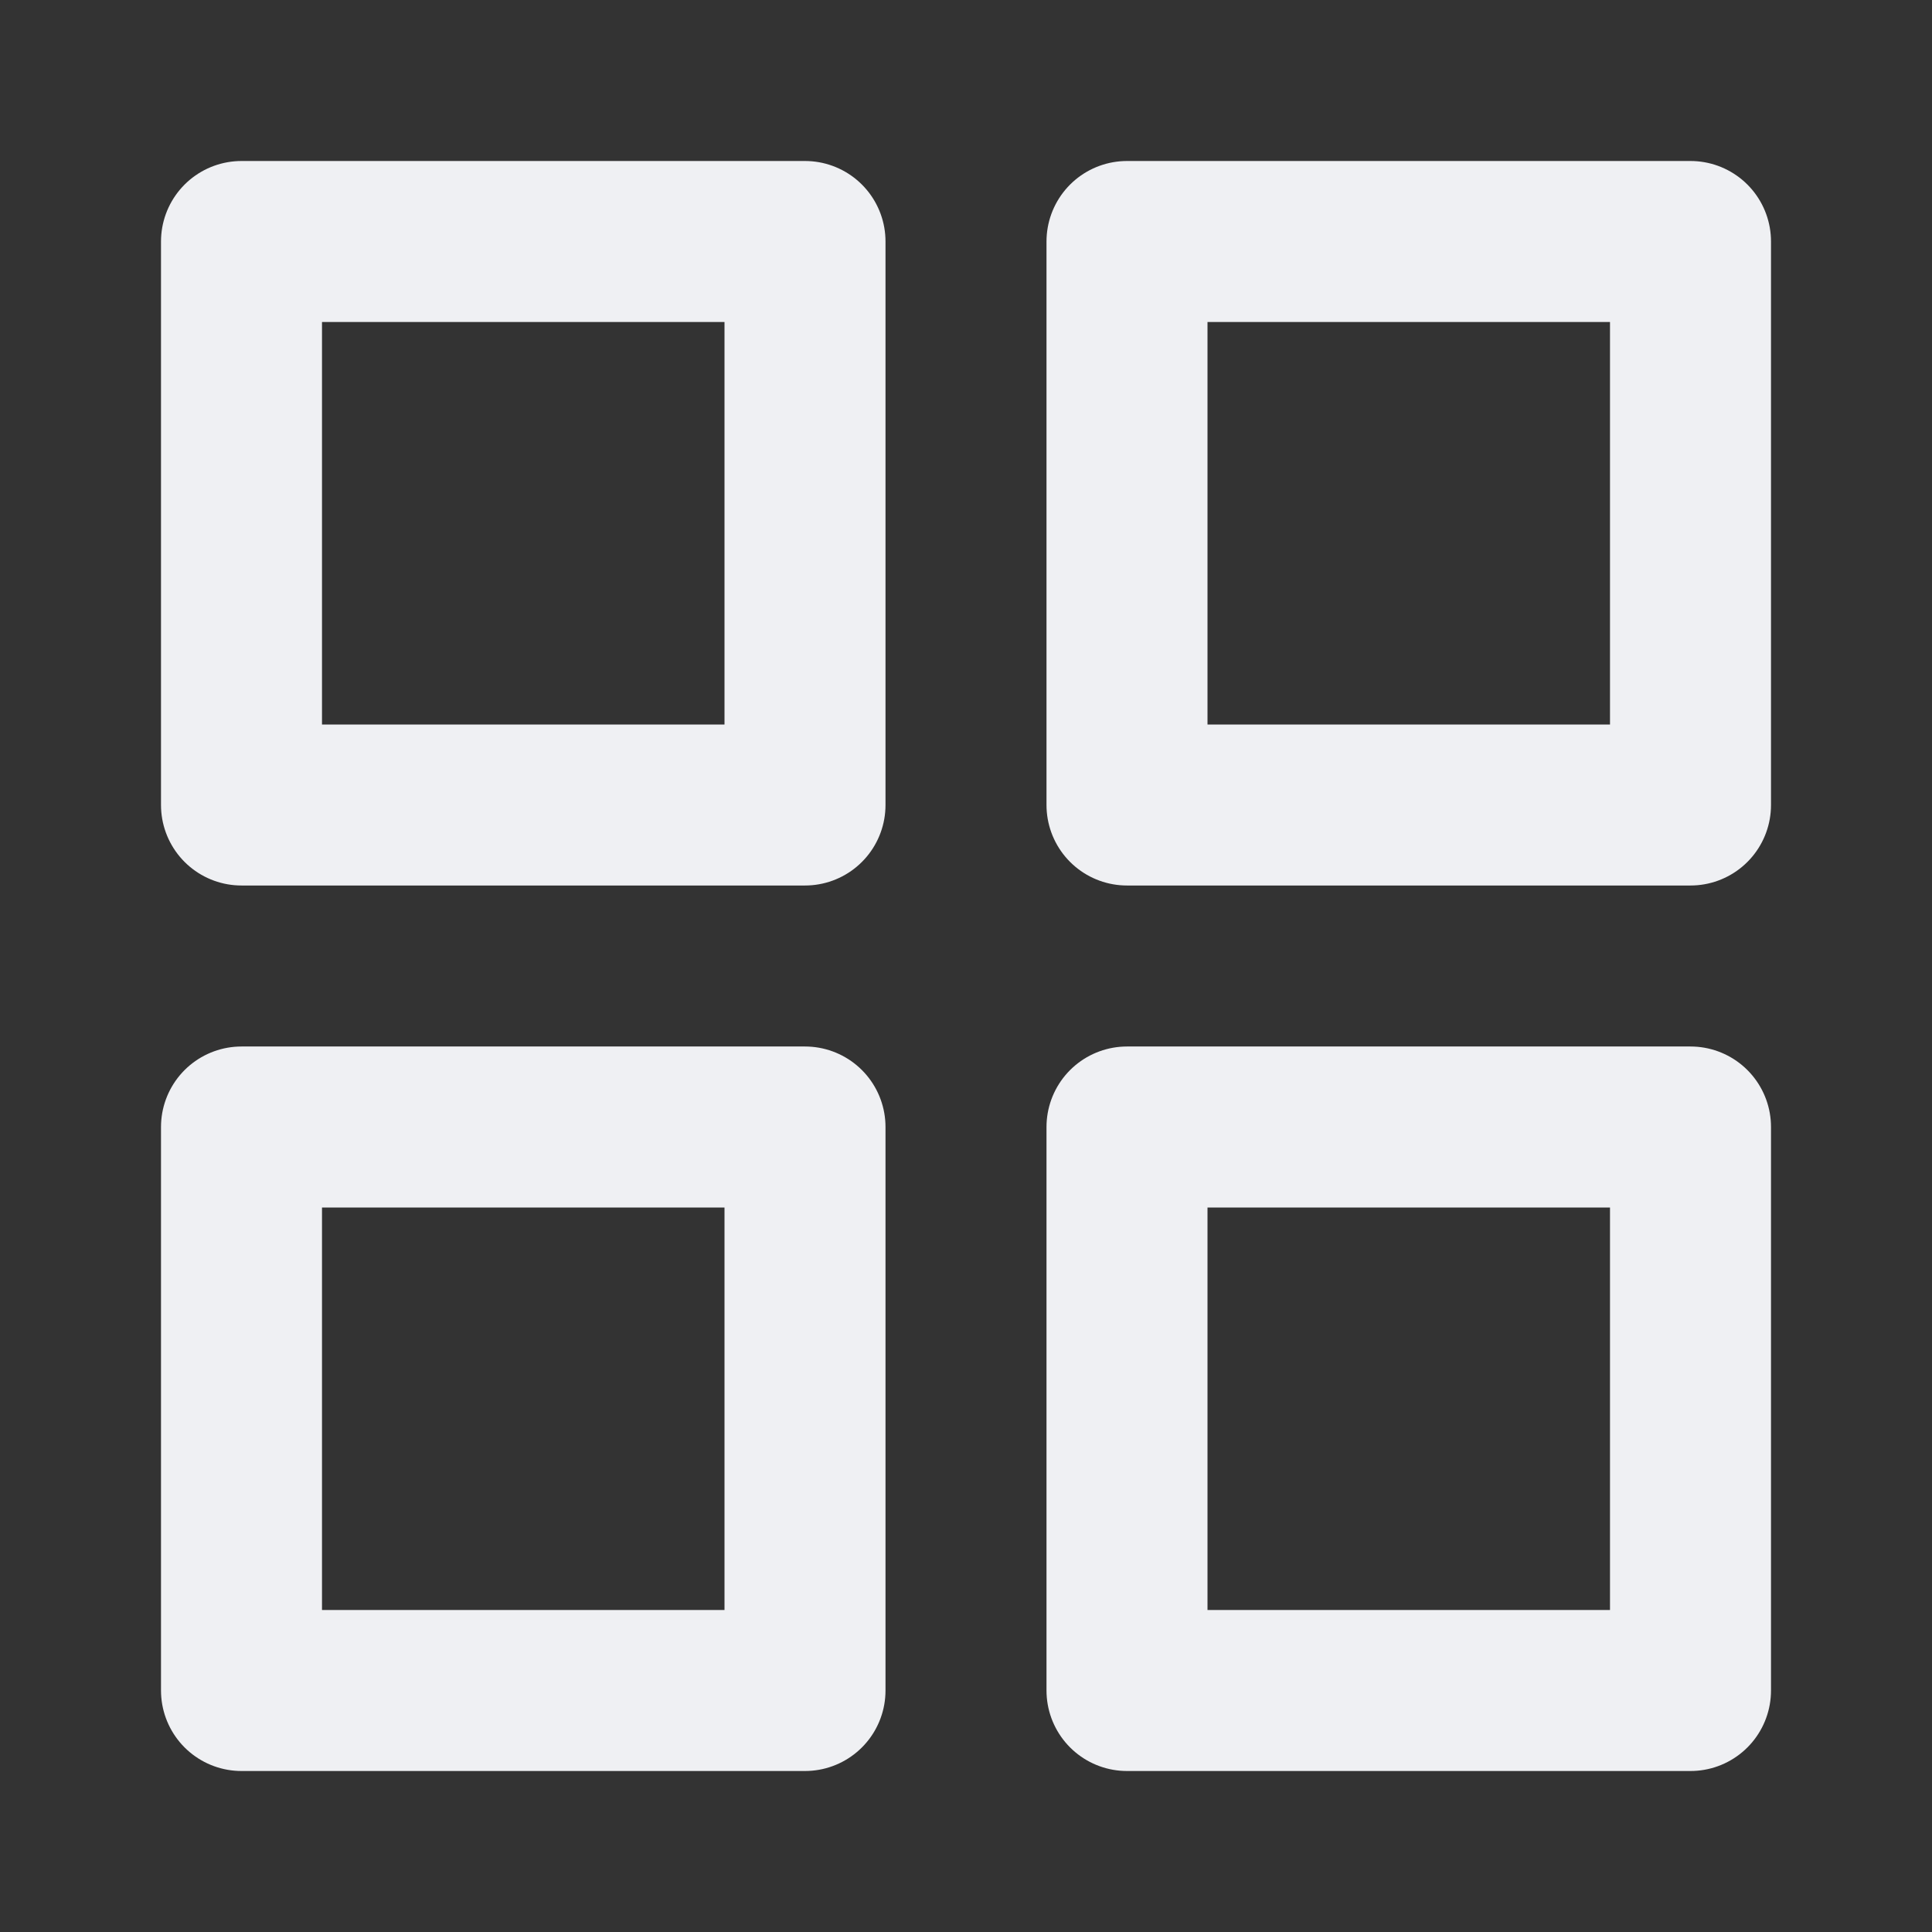
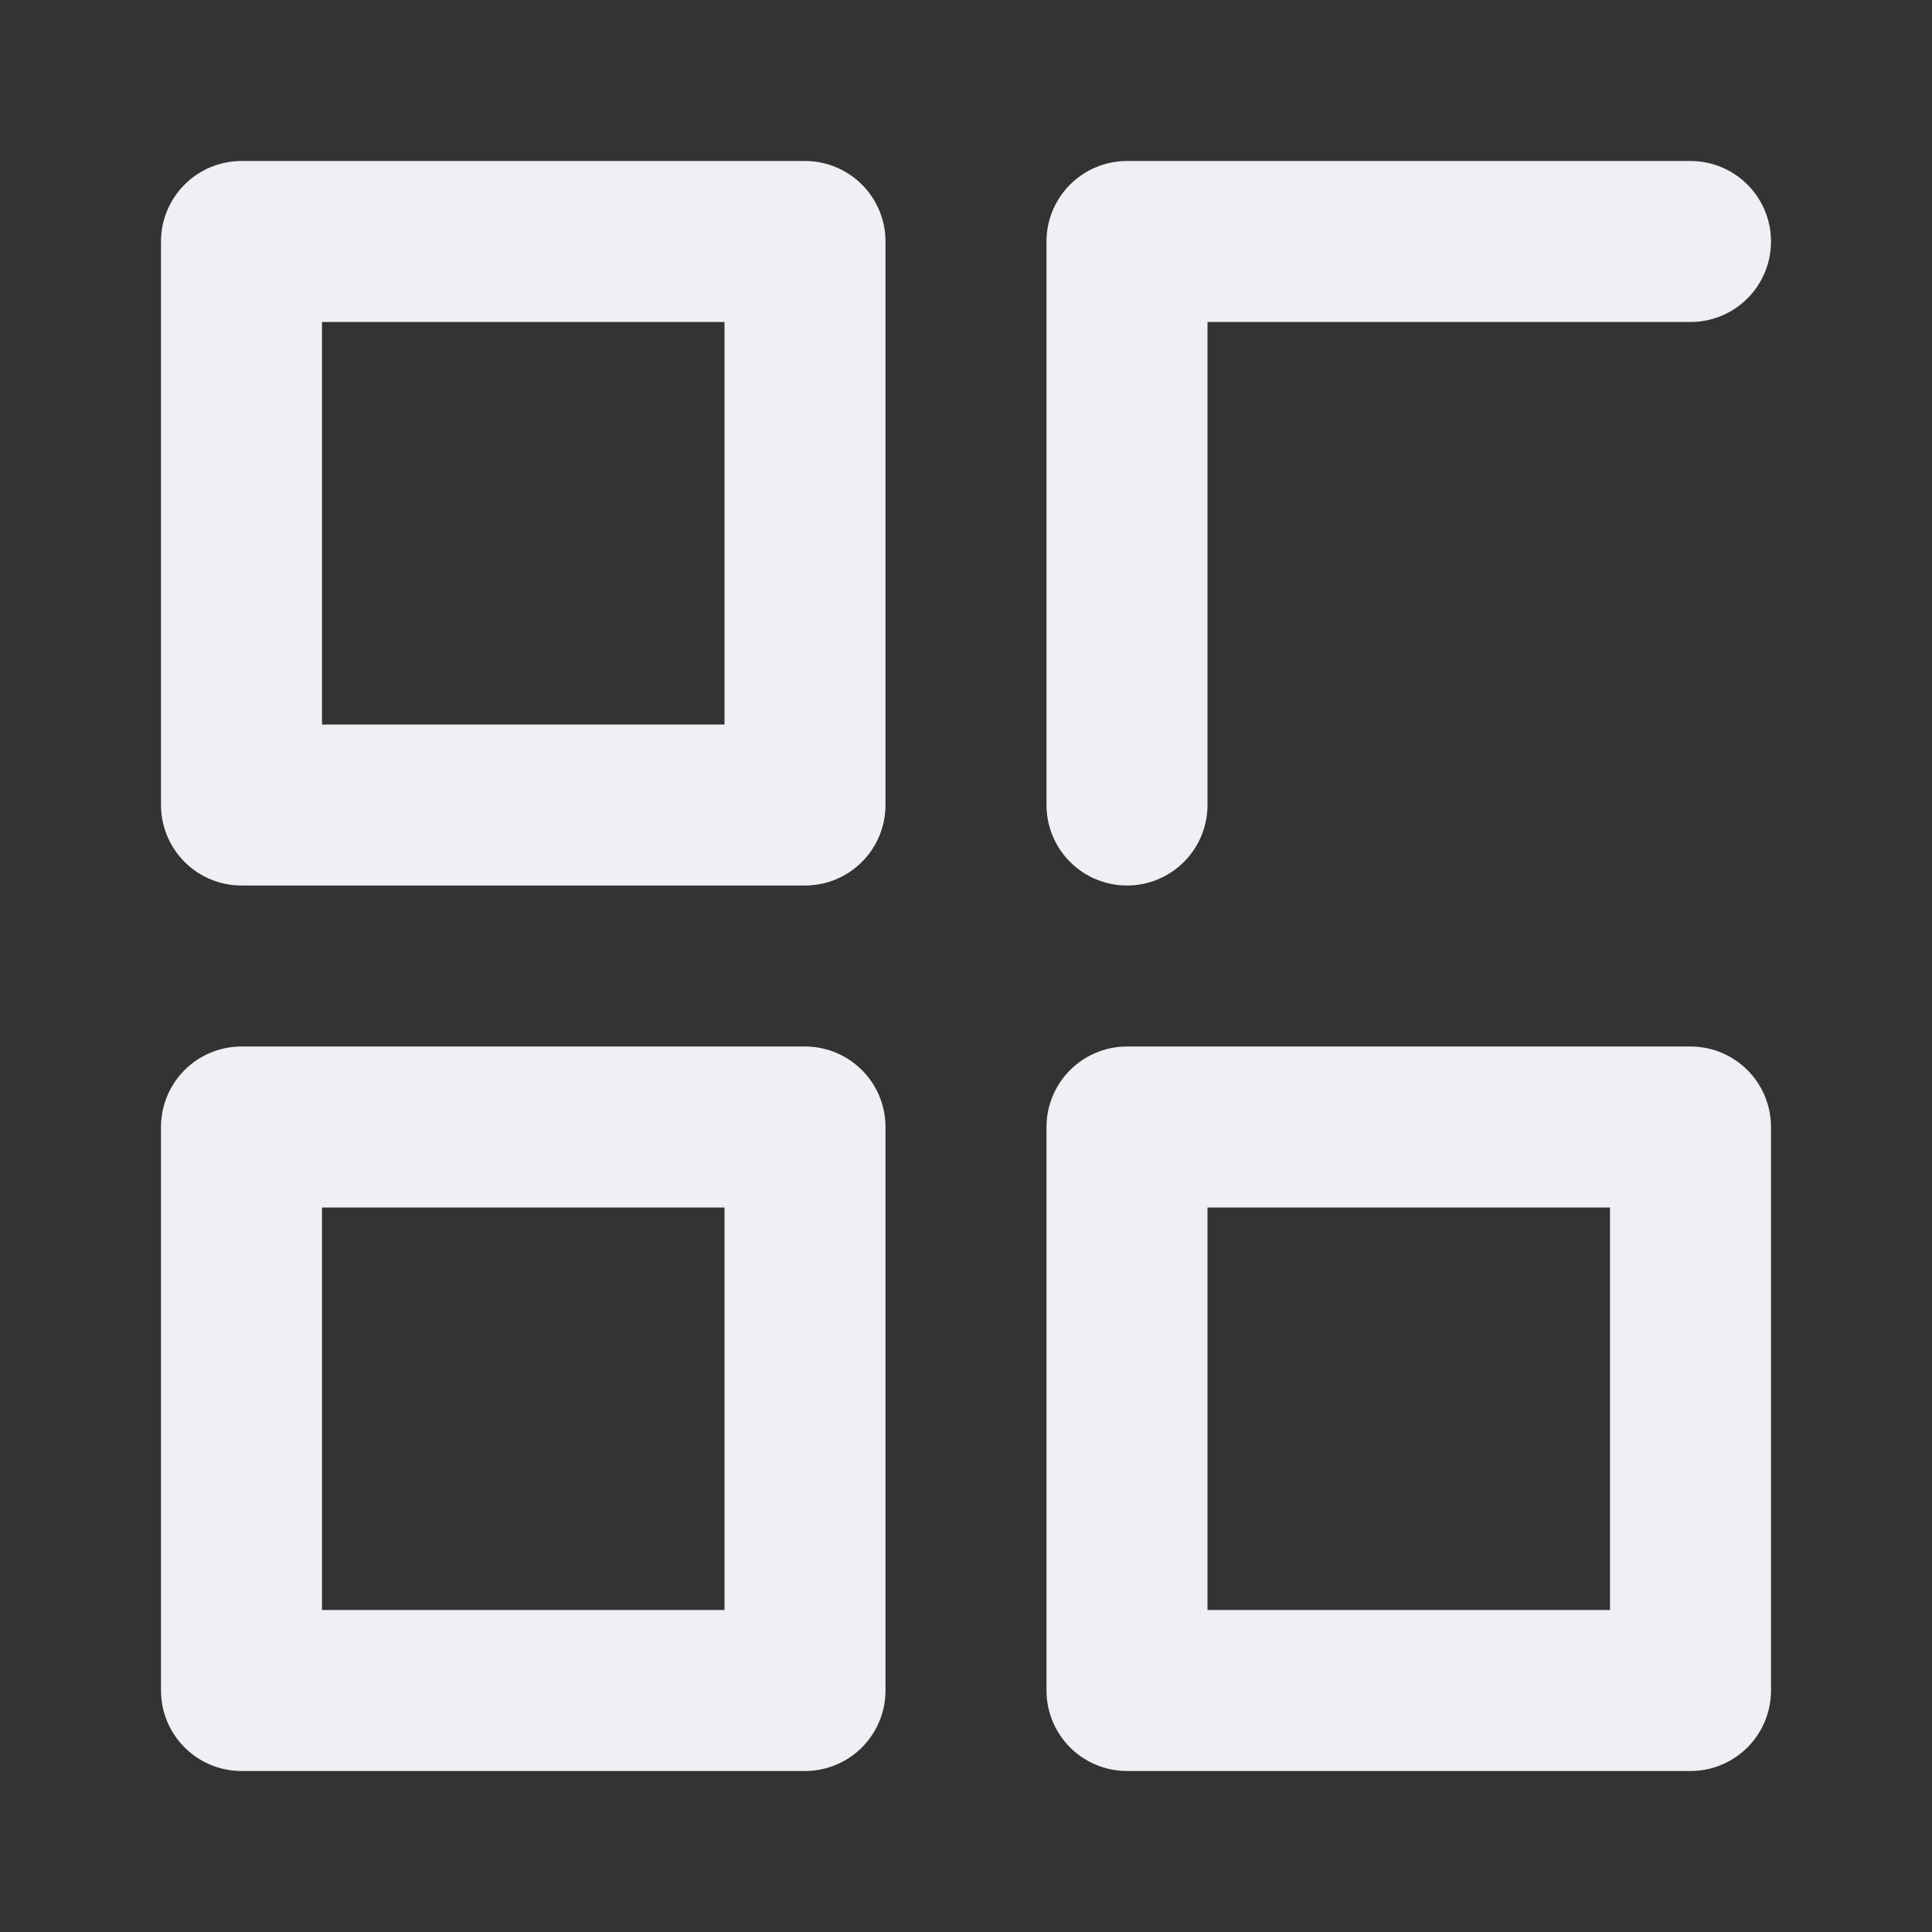
<svg xmlns="http://www.w3.org/2000/svg" fill="none" height="24" width="24">
  <rect width="100%" height="100%" fill="#333333" stroke="none" />
-   <path d="M21 14h-7v7h7v-7ZM10 14H3v7h7v-7ZM21 3h-7v7h7V3ZM10 3H3v7h7V3Z" stroke-width="2" stroke-linejoin="round" stroke-linecap="round" stroke="#EFF0F3" />
+   <path d="M21 14h-7v7h7v-7ZM10 14H3v7h7v-7ZM21 3h-7v7V3ZM10 3H3v7h7V3Z" stroke-width="2" stroke-linejoin="round" stroke-linecap="round" stroke="#EFF0F3" />
</svg>